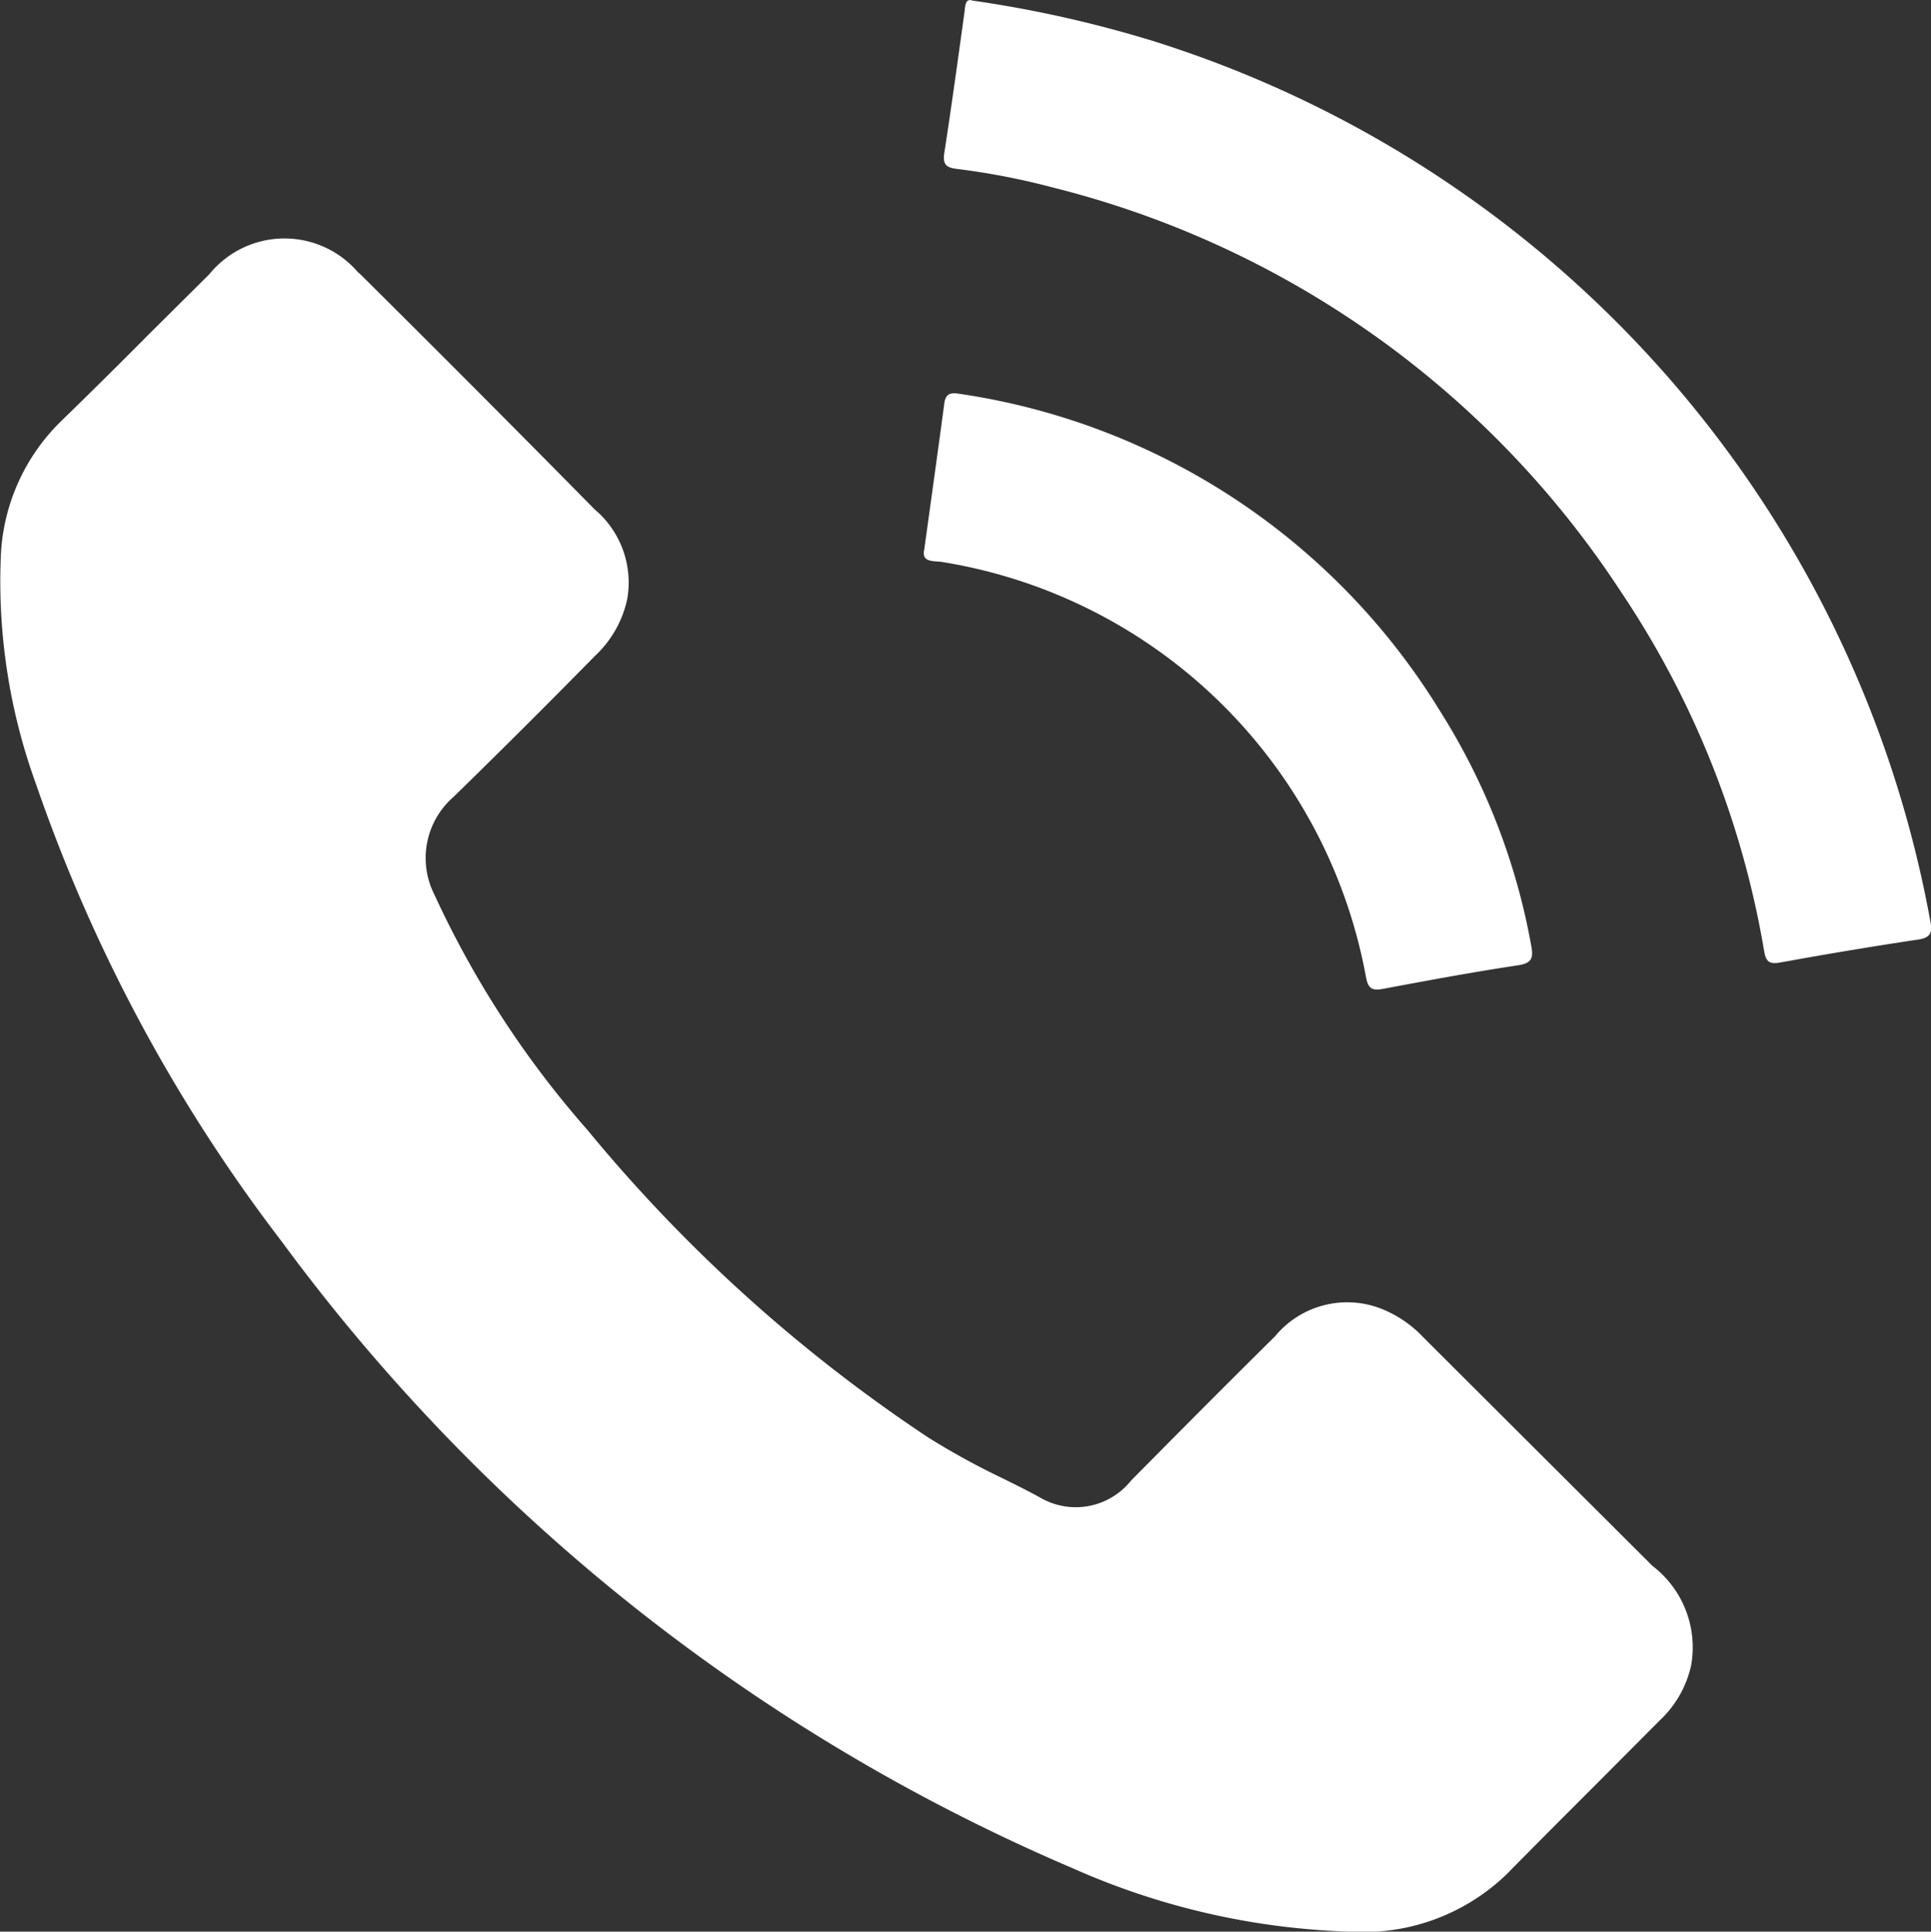
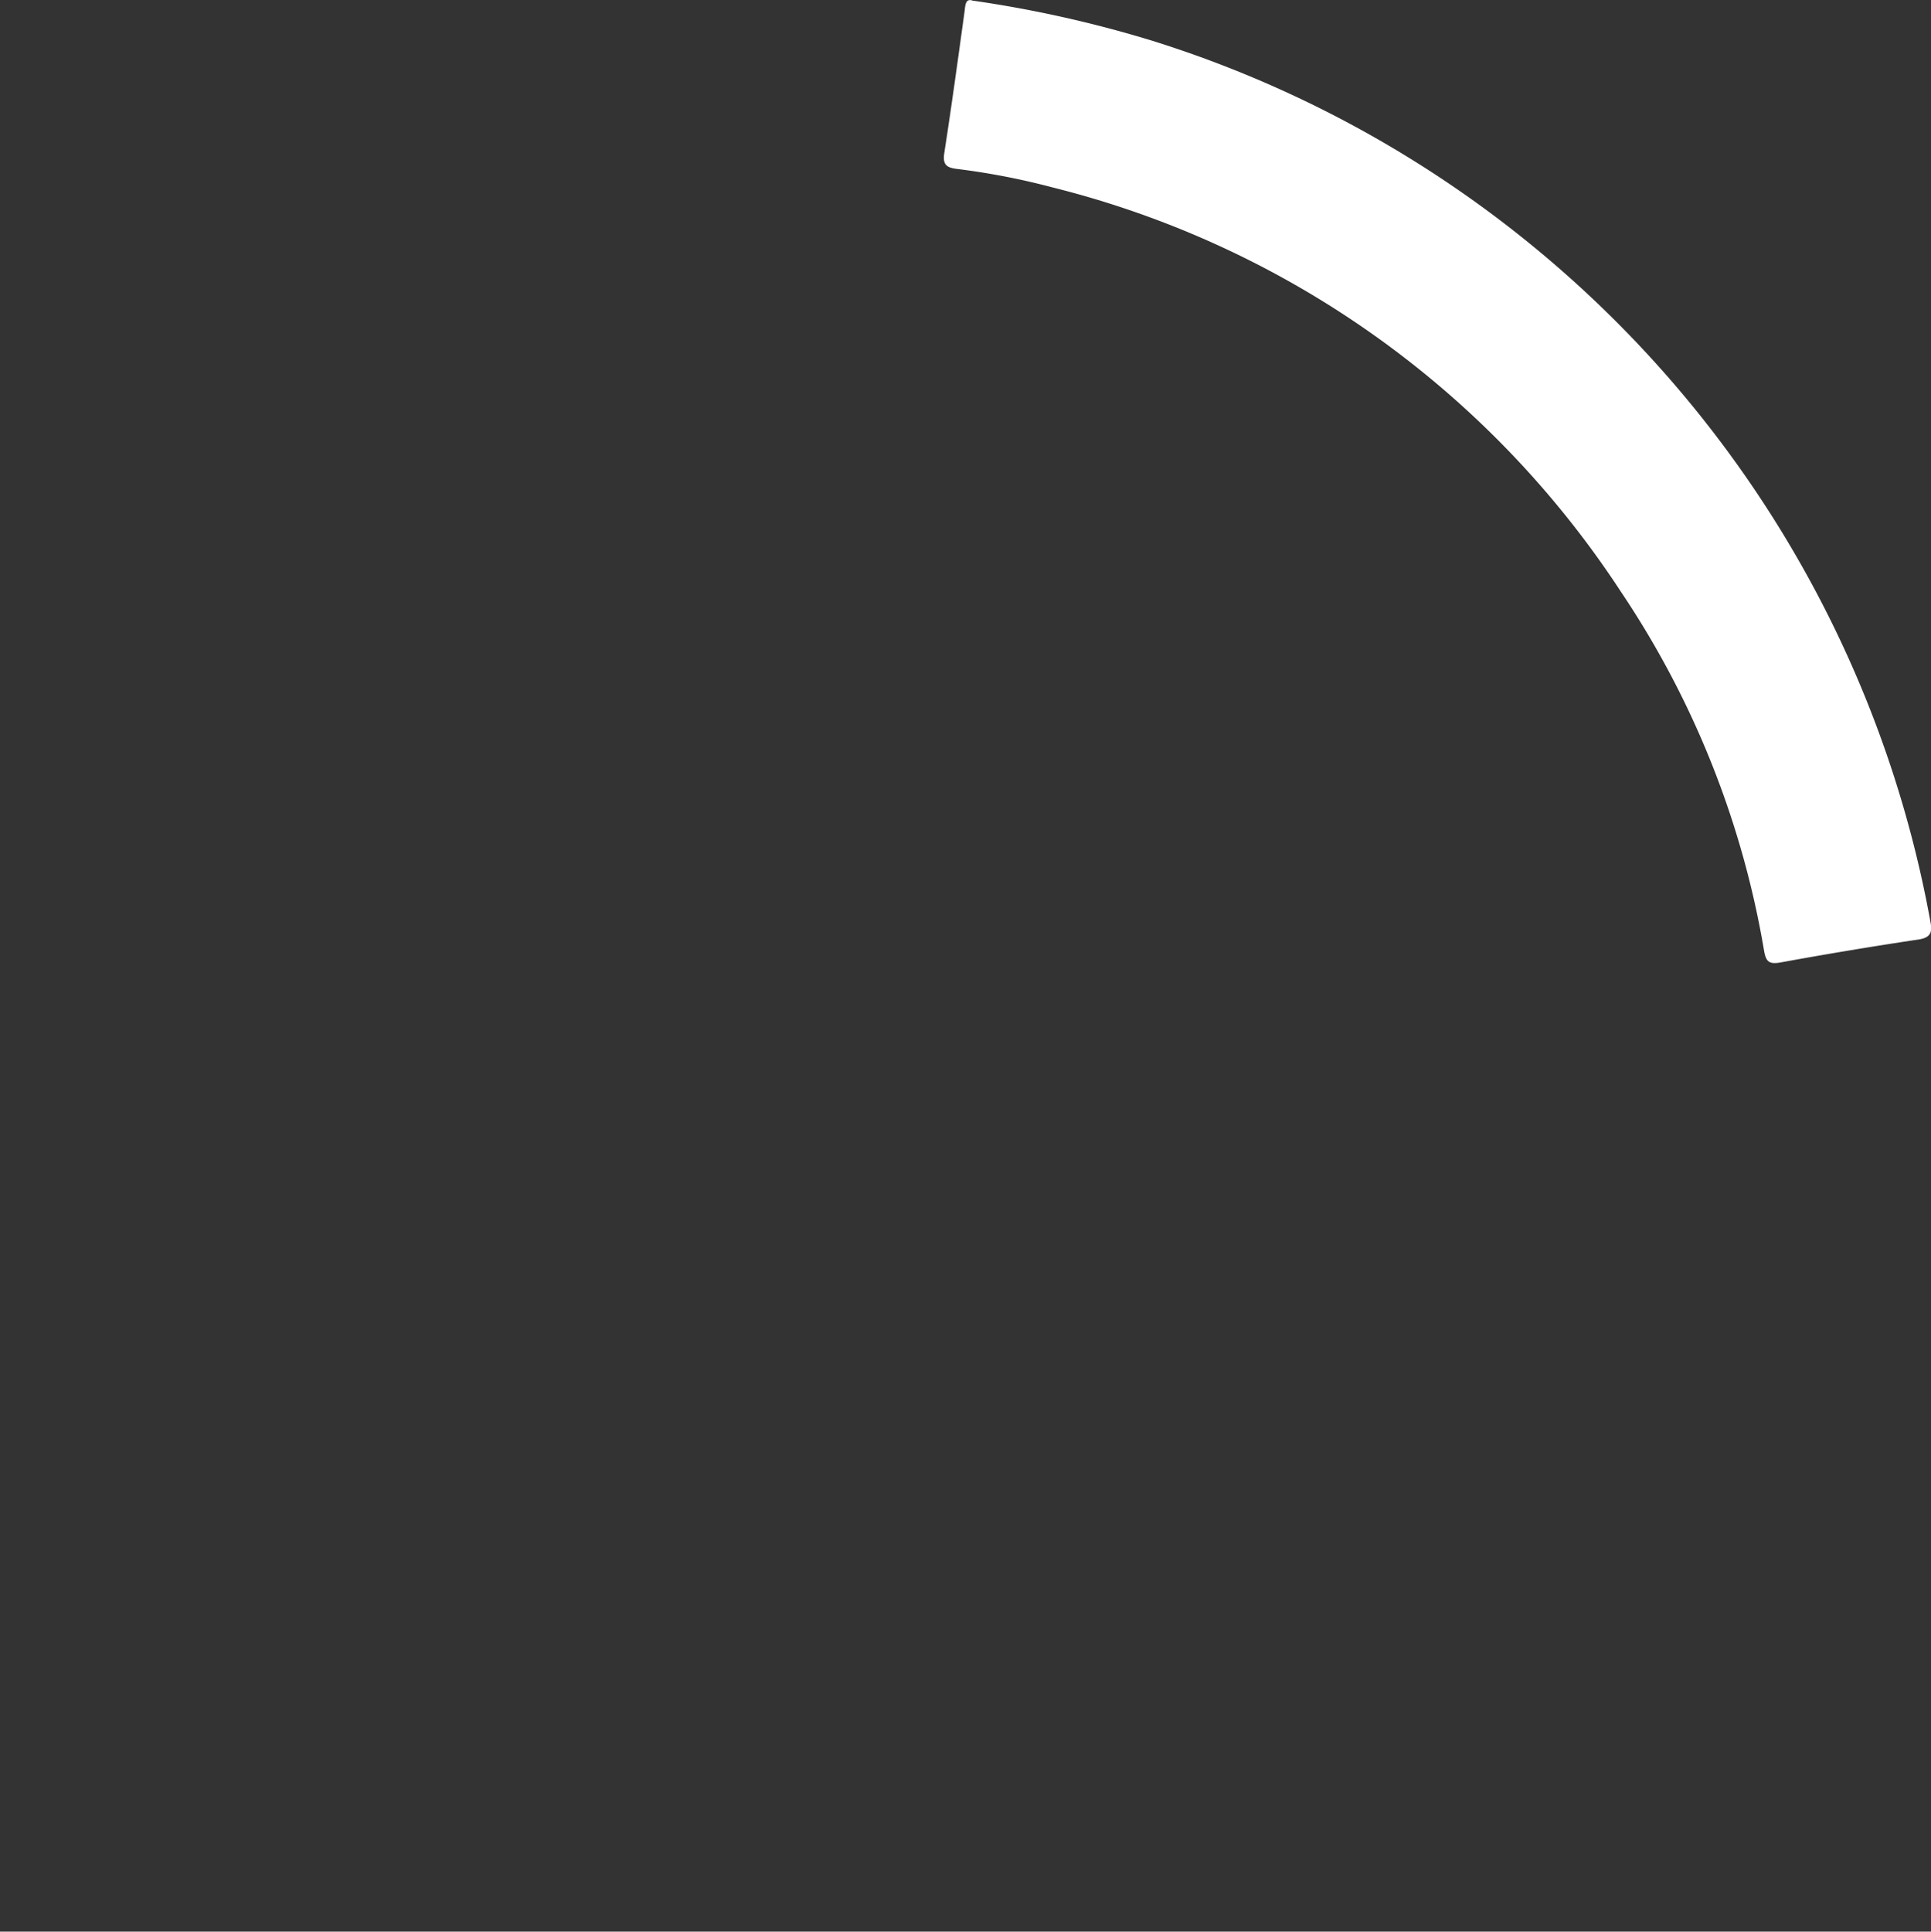
<svg xmlns="http://www.w3.org/2000/svg" id="Layer_1" data-name="Layer 1" viewBox="0 0 32.769 32.776">
  <rect x="0" y="0" width="32.769" height="32.776" fill="#333333" stroke="none" />
  <defs>
    <style>.cls-1{fill:#fff;}</style>
  </defs>
-   <path class="cls-1" d="M115.719,60.454a1.643,1.643,0,0,0-2.533.017l-1,.993q-.741.747-1.492,1.478a3.4,3.4,0,0,0-1.05,2.371,10.072,10.072,0,0,0,.6,3.814,27.469,27.469,0,0,0,4.165,7.754,32.527,32.527,0,0,0,13.444,10.647,12.483,12.483,0,0,0,4.685,1.068h.016a3.5,3.5,0,0,0,2.643-.971c.476-.484.956-.964,1.435-1.443l1.167-1.171a1.816,1.816,0,0,0,.531-.93,1.74,1.74,0,0,0-.657-1.692l-3.888-3.878a1.974,1.974,0,0,0-.73-.491,1.587,1.587,0,0,0-1.785.474c-.7.692-1.4,1.394-2.094,2.095l-.348.351a1.2,1.2,0,0,1-1.529.3c-.21-.118-.435-.228-.657-.338a12.747,12.747,0,0,1-1.254-.688,26.363,26.363,0,0,1-5.789-5.223,16.437,16.437,0,0,1-2.594-3.988,1.375,1.375,0,0,1,.322-1.66q1.212-1.182,2.4-2.392a1.845,1.845,0,0,0,.55-.972,1.622,1.622,0,0,0-.553-1.515q-1.987-2.017-4-4.013" transform="translate(-109.632 -55.82)" />
  <path class="cls-1" d="M126.149,55.832a20.22,20.22,0,0,1,3.042.681,19.268,19.268,0,0,1,13.2,14.946c.03.161.019.265-.187.3q-1.18.177-2.357.392c-.189.033-.245-.008-.278-.195a15.555,15.555,0,0,0-2.433-6.1A16.211,16.211,0,0,0,127.493,59a12.124,12.124,0,0,0-1.624-.314c-.182-.022-.242-.079-.212-.272.122-.787.23-1.576.339-2.365.019-.13.009-.27.153-.215" transform="translate(-109.632 -55.82)" />
-   <path class="cls-1" d="M125.32,65.121c.115-.836.229-1.646.337-2.457.022-.169.112-.186.256-.162a11.529,11.529,0,0,1,8.157,5.384,11.114,11.114,0,0,1,1.546,3.976c.04.213.017.3-.228.338-.768.115-1.532.258-2.293.4-.185.035-.247-.014-.282-.2a8.727,8.727,0,0,0-7.191-7.044c-.134-.024-.372.022-.3-.234" transform="translate(-109.632 -55.82)" />
</svg>